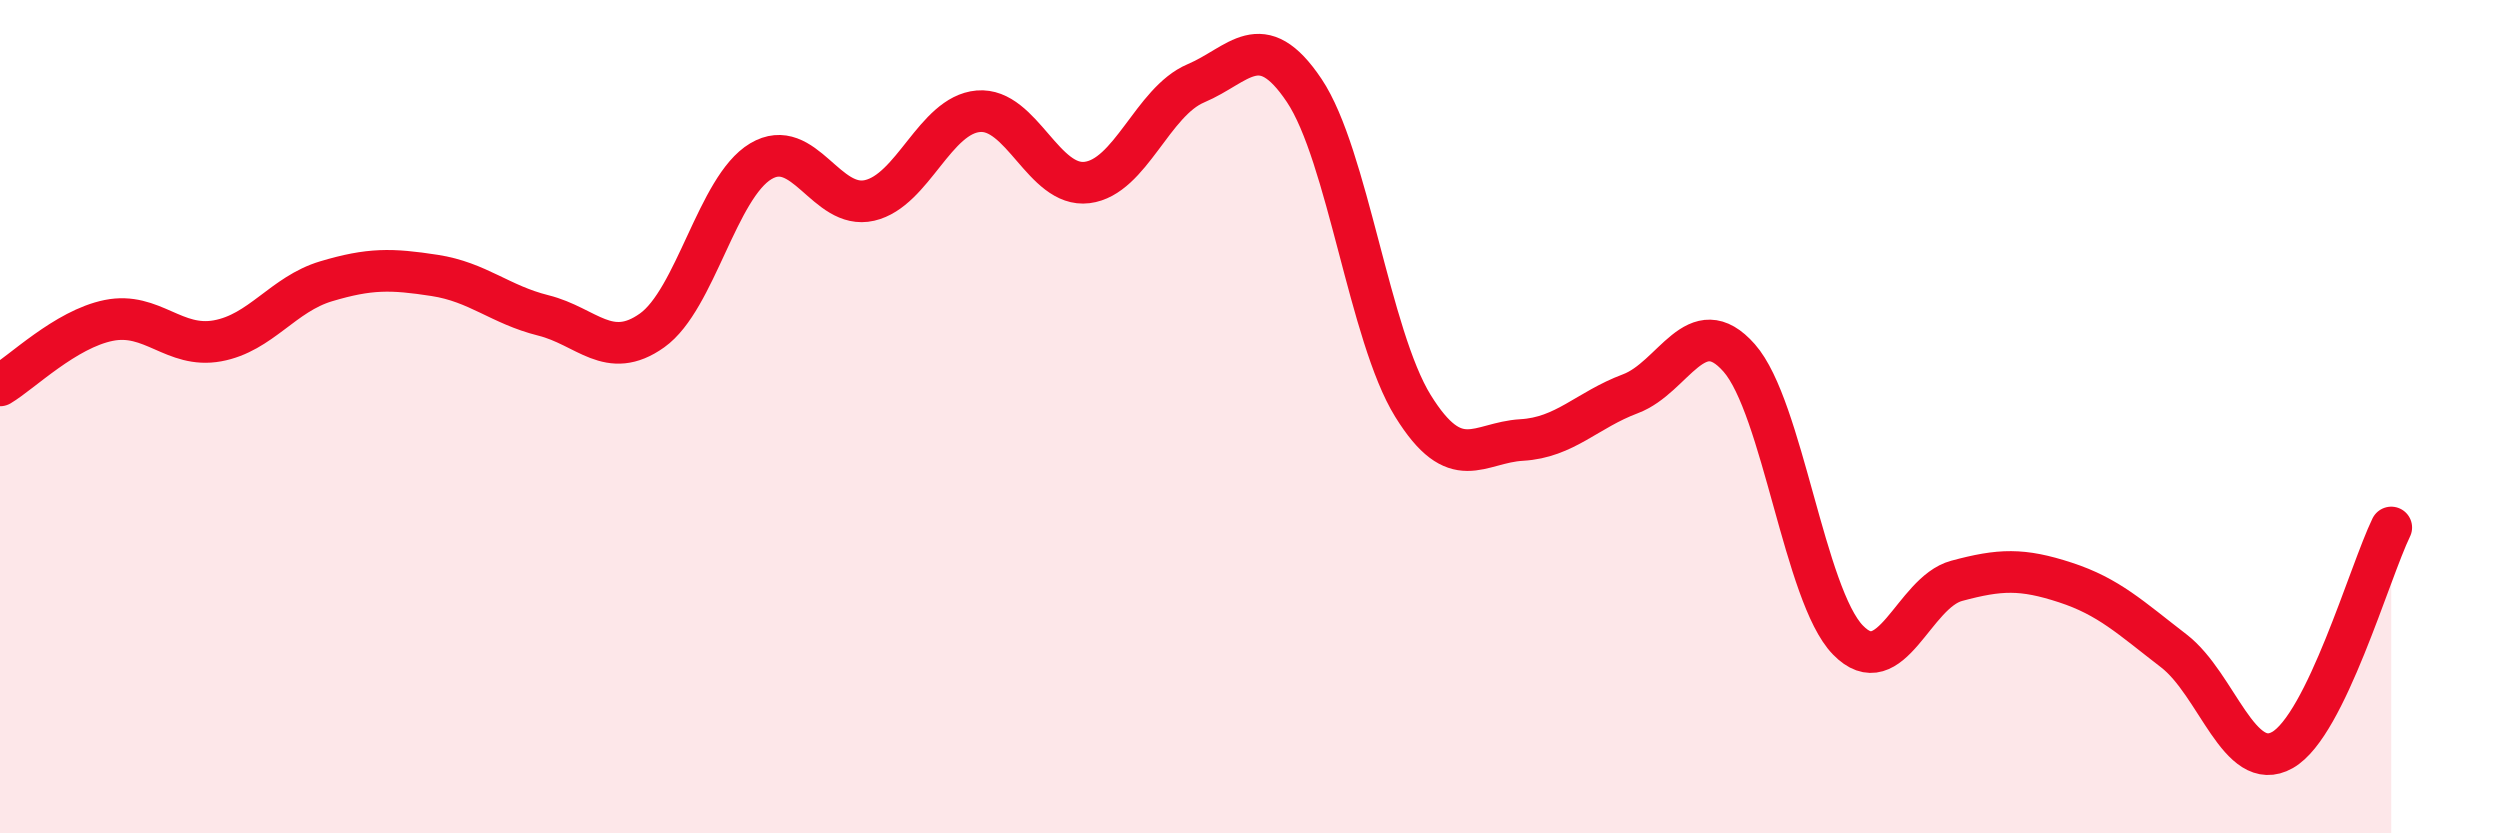
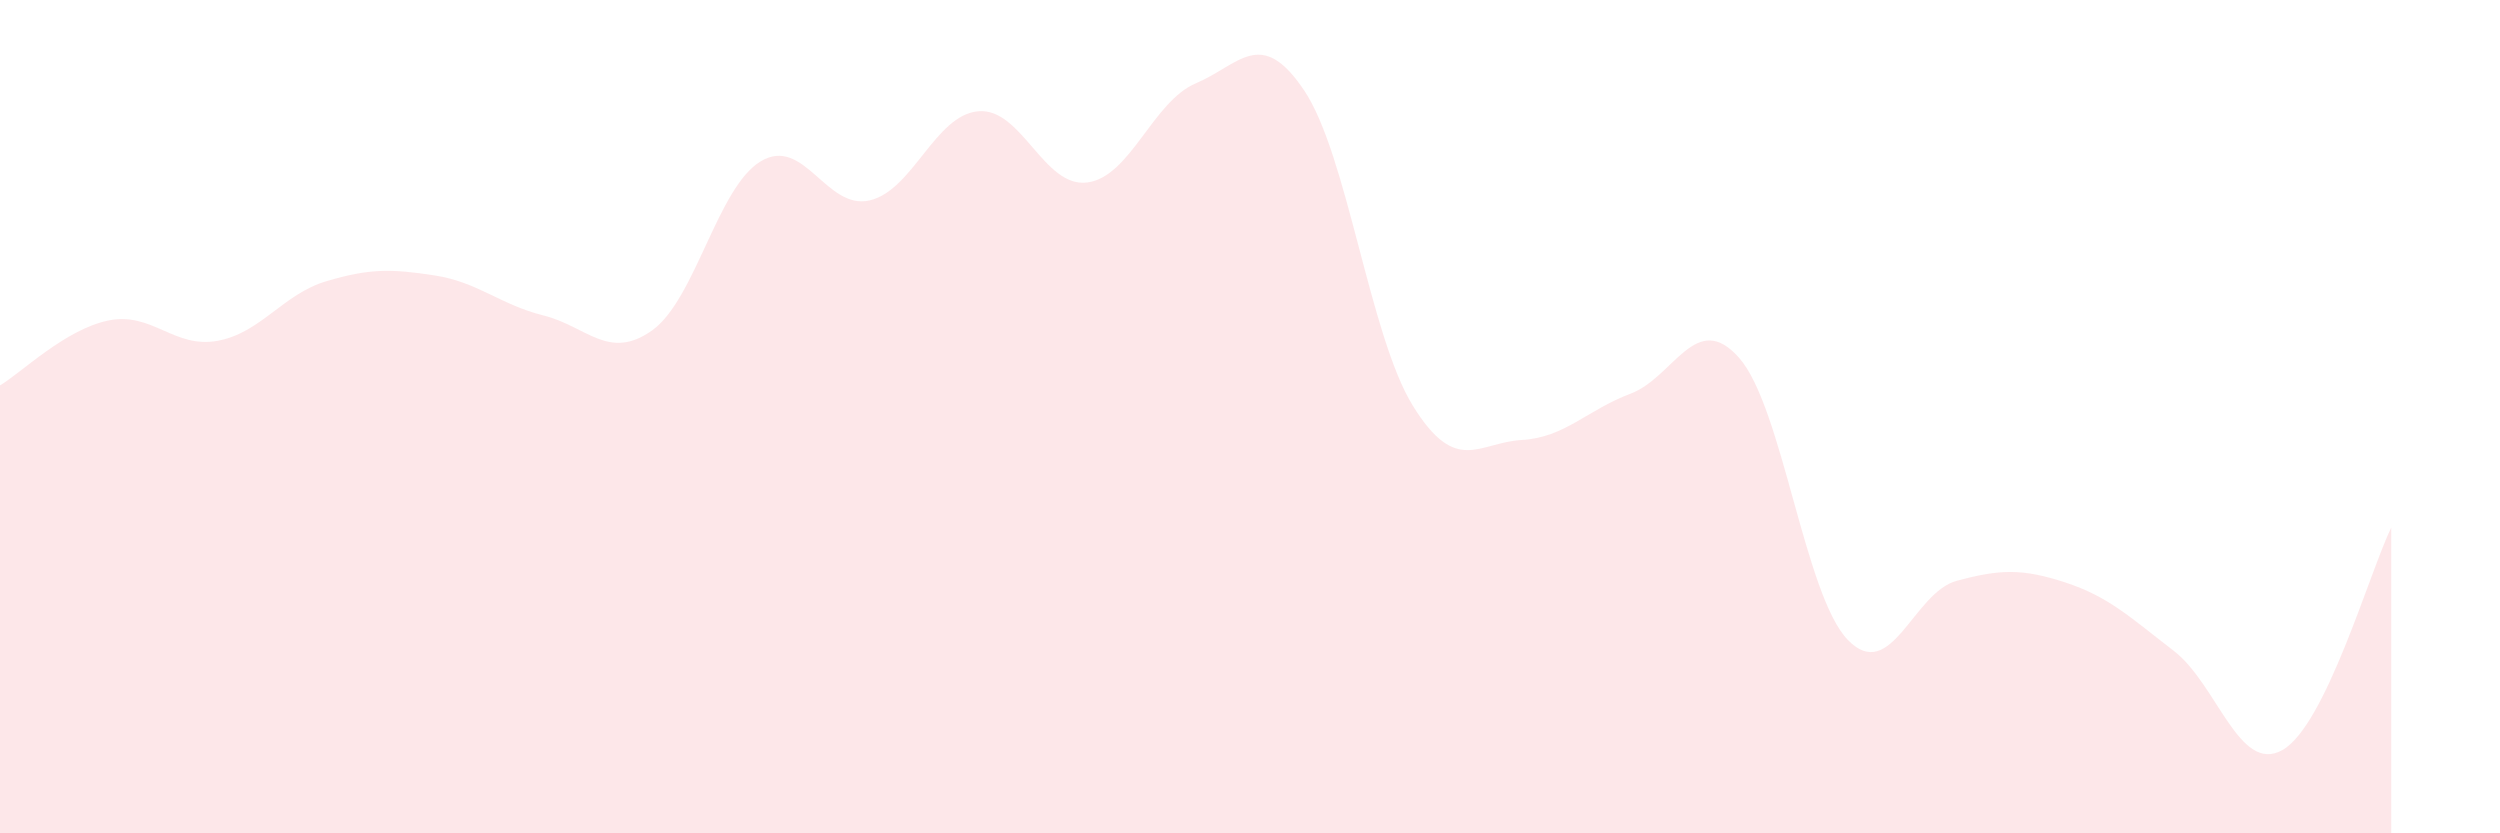
<svg xmlns="http://www.w3.org/2000/svg" width="60" height="20" viewBox="0 0 60 20">
  <path d="M 0,9.25 C 0.52,8.94 1.57,7.9 2.61,7.69 C 3.65,7.48 4.18,8.37 5.22,8.18 C 6.26,7.99 6.79,7.06 7.83,6.75 C 8.87,6.44 9.39,6.45 10.43,6.61 C 11.47,6.77 12,7.31 13.04,7.57 C 14.08,7.83 14.61,8.67 15.65,7.93 C 16.69,7.19 17.22,4.49 18.26,3.87 C 19.3,3.25 19.83,5.05 20.87,4.81 C 21.91,4.57 22.44,2.76 23.48,2.67 C 24.52,2.58 25.05,4.51 26.09,4.38 C 27.13,4.25 27.66,2.44 28.7,2 C 29.74,1.56 30.26,0.62 31.3,2.17 C 32.34,3.72 32.87,8.06 33.91,9.74 C 34.95,11.42 35.48,10.62 36.52,10.56 C 37.56,10.5 38.09,9.84 39.13,9.45 C 40.17,9.06 40.7,7.41 41.74,8.59 C 42.78,9.77 43.31,14.29 44.35,15.36 C 45.39,16.43 45.92,14.22 46.96,13.94 C 48,13.66 48.53,13.64 49.57,13.98 C 50.61,14.32 51.13,14.82 52.17,15.62 C 53.21,16.42 53.74,18.59 54.78,18 C 55.82,17.41 56.87,13.73 57.39,12.66L57.39 20L0 20Z" fill="#EB0A25" opacity="0.1" stroke-linecap="round" stroke-linejoin="round" />
-   <path d="M 0,9.25 C 0.52,8.94 1.57,7.9 2.61,7.69 C 3.65,7.48 4.18,8.37 5.22,8.18 C 6.26,7.99 6.79,7.06 7.83,6.75 C 8.87,6.44 9.39,6.45 10.43,6.61 C 11.47,6.77 12,7.31 13.04,7.57 C 14.08,7.83 14.61,8.67 15.65,7.93 C 16.69,7.19 17.22,4.49 18.26,3.87 C 19.3,3.25 19.83,5.05 20.87,4.81 C 21.91,4.57 22.44,2.76 23.48,2.67 C 24.52,2.58 25.05,4.51 26.09,4.38 C 27.13,4.25 27.66,2.44 28.7,2 C 29.74,1.56 30.26,0.62 31.3,2.17 C 32.34,3.72 32.87,8.06 33.91,9.74 C 34.95,11.42 35.48,10.62 36.52,10.56 C 37.56,10.5 38.09,9.84 39.13,9.45 C 40.17,9.06 40.7,7.41 41.74,8.59 C 42.78,9.77 43.31,14.29 44.35,15.36 C 45.39,16.43 45.92,14.22 46.96,13.94 C 48,13.66 48.53,13.64 49.57,13.98 C 50.61,14.32 51.13,14.82 52.17,15.62 C 53.21,16.42 53.74,18.59 54.78,18 C 55.82,17.41 56.87,13.73 57.39,12.66" stroke="#EB0A25" stroke-width="1" fill="none" stroke-linecap="round" stroke-linejoin="round" />
</svg>